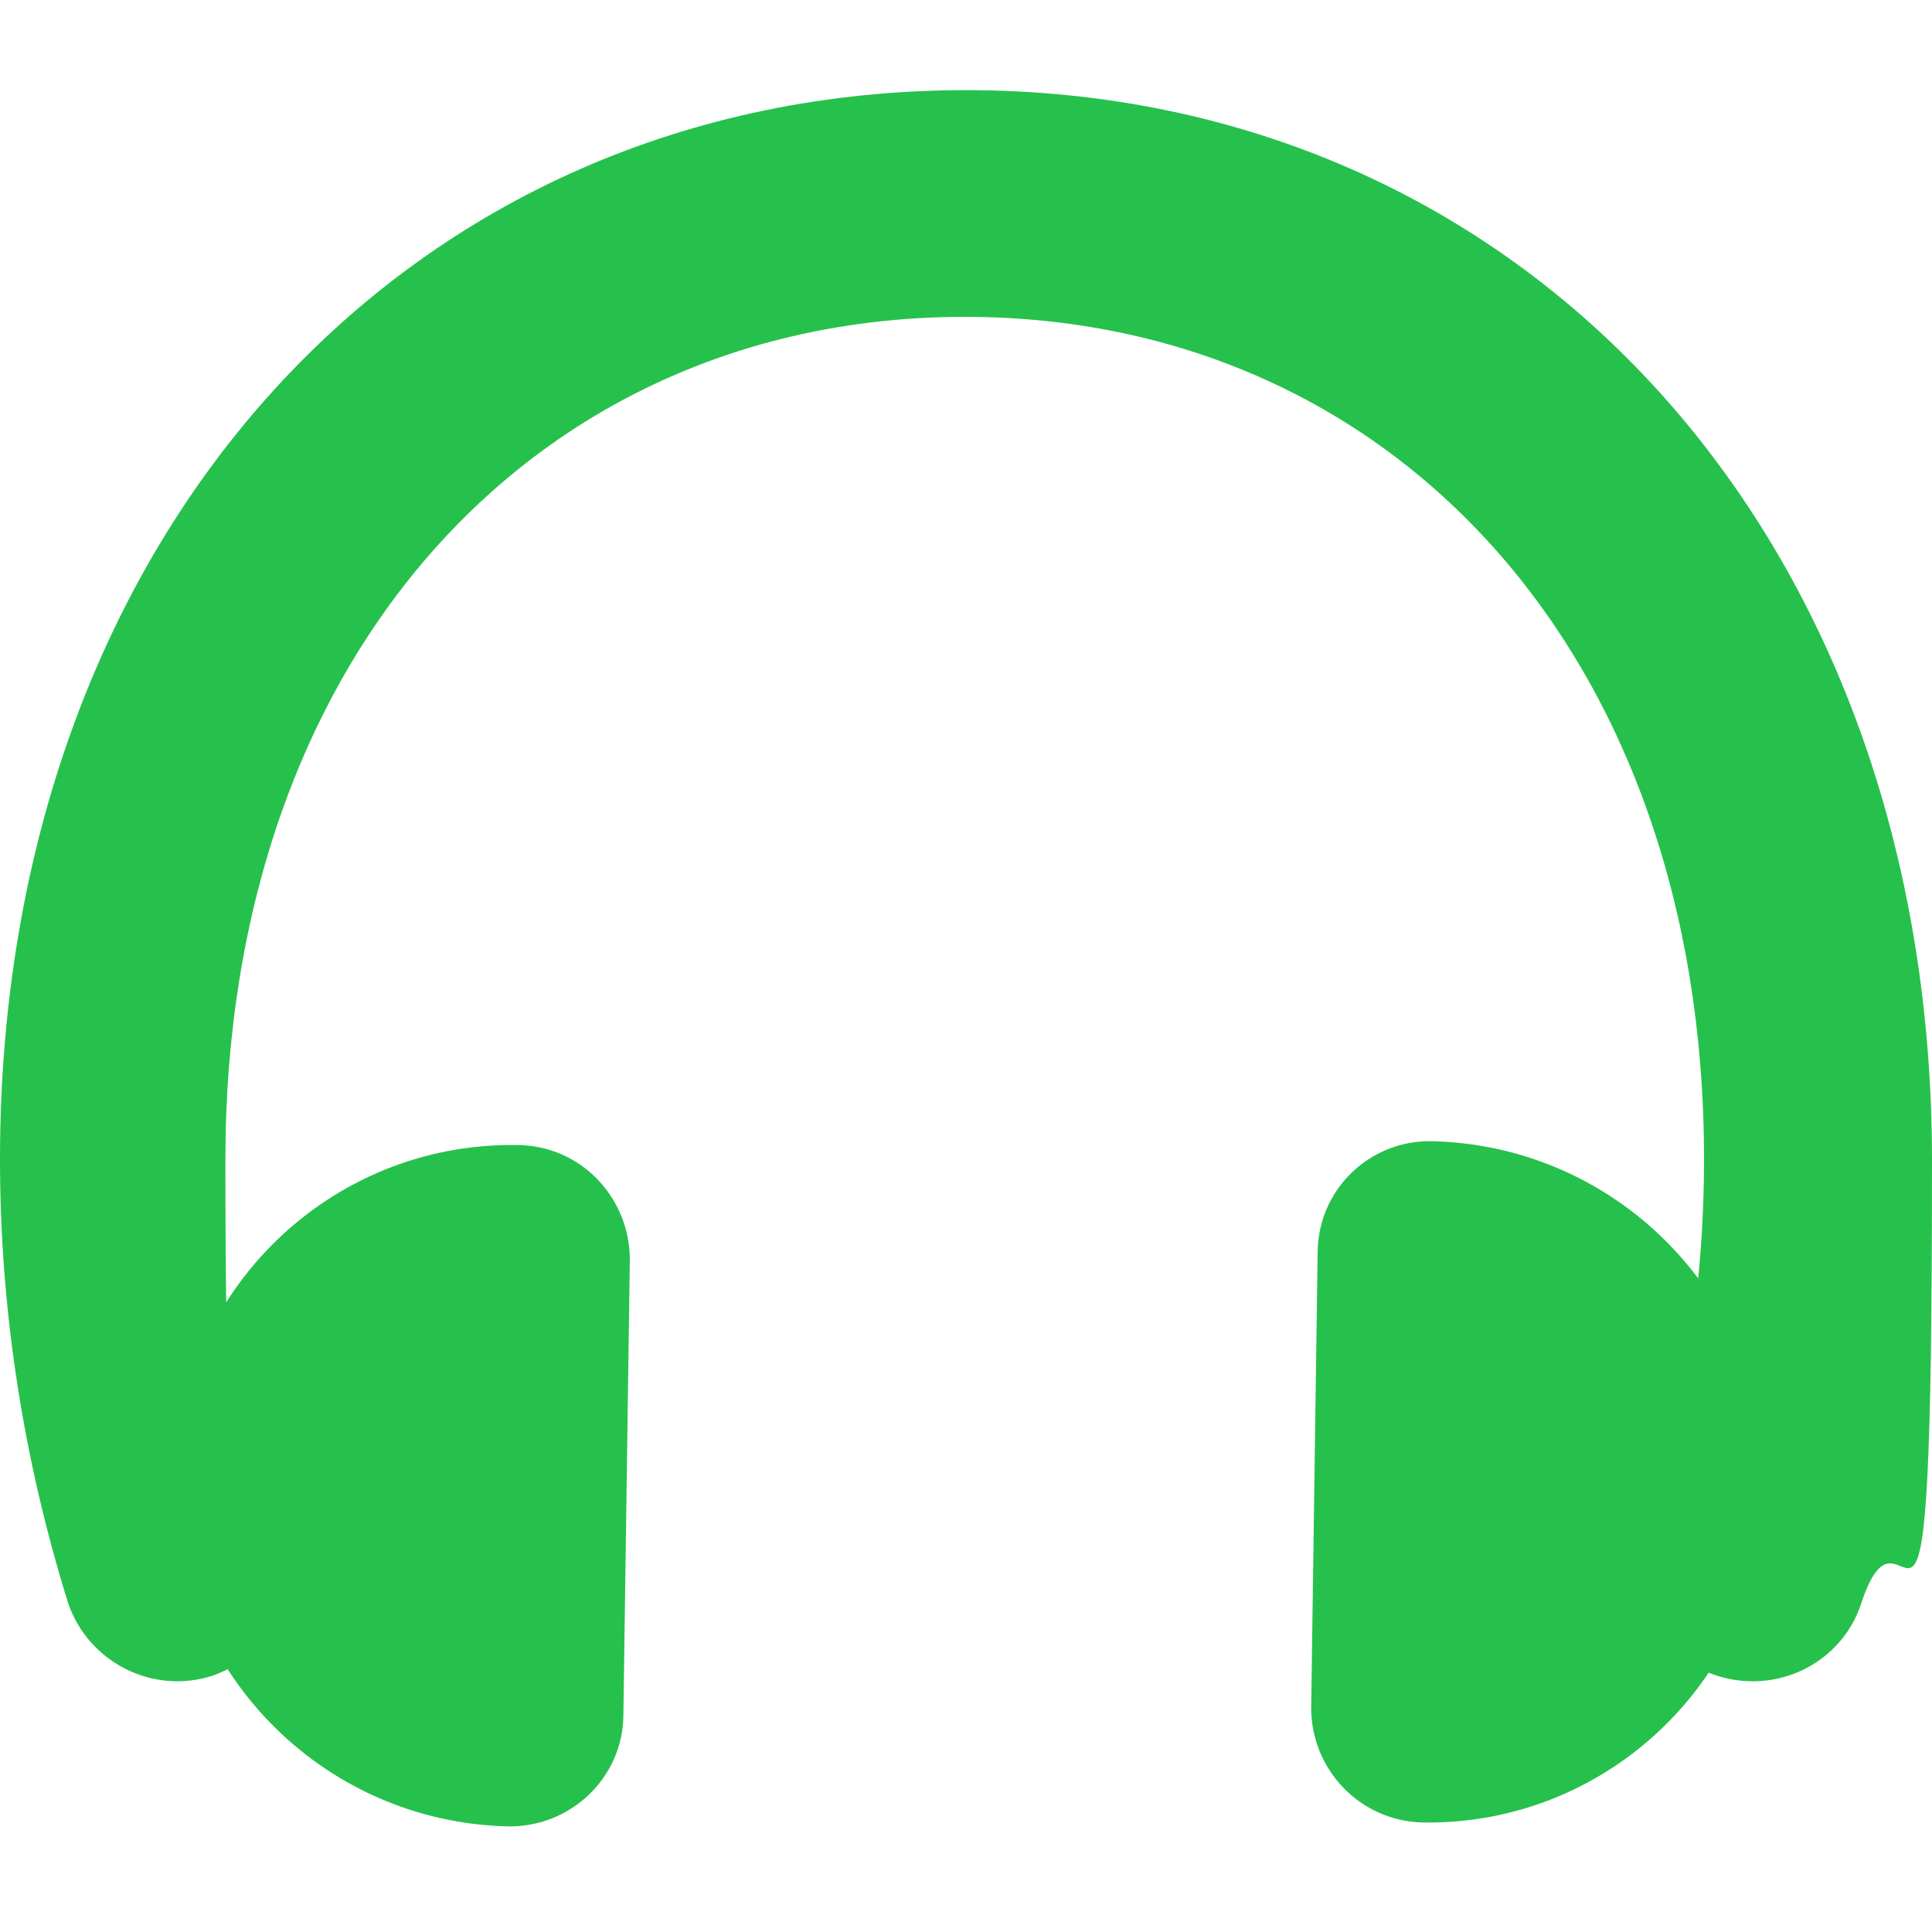
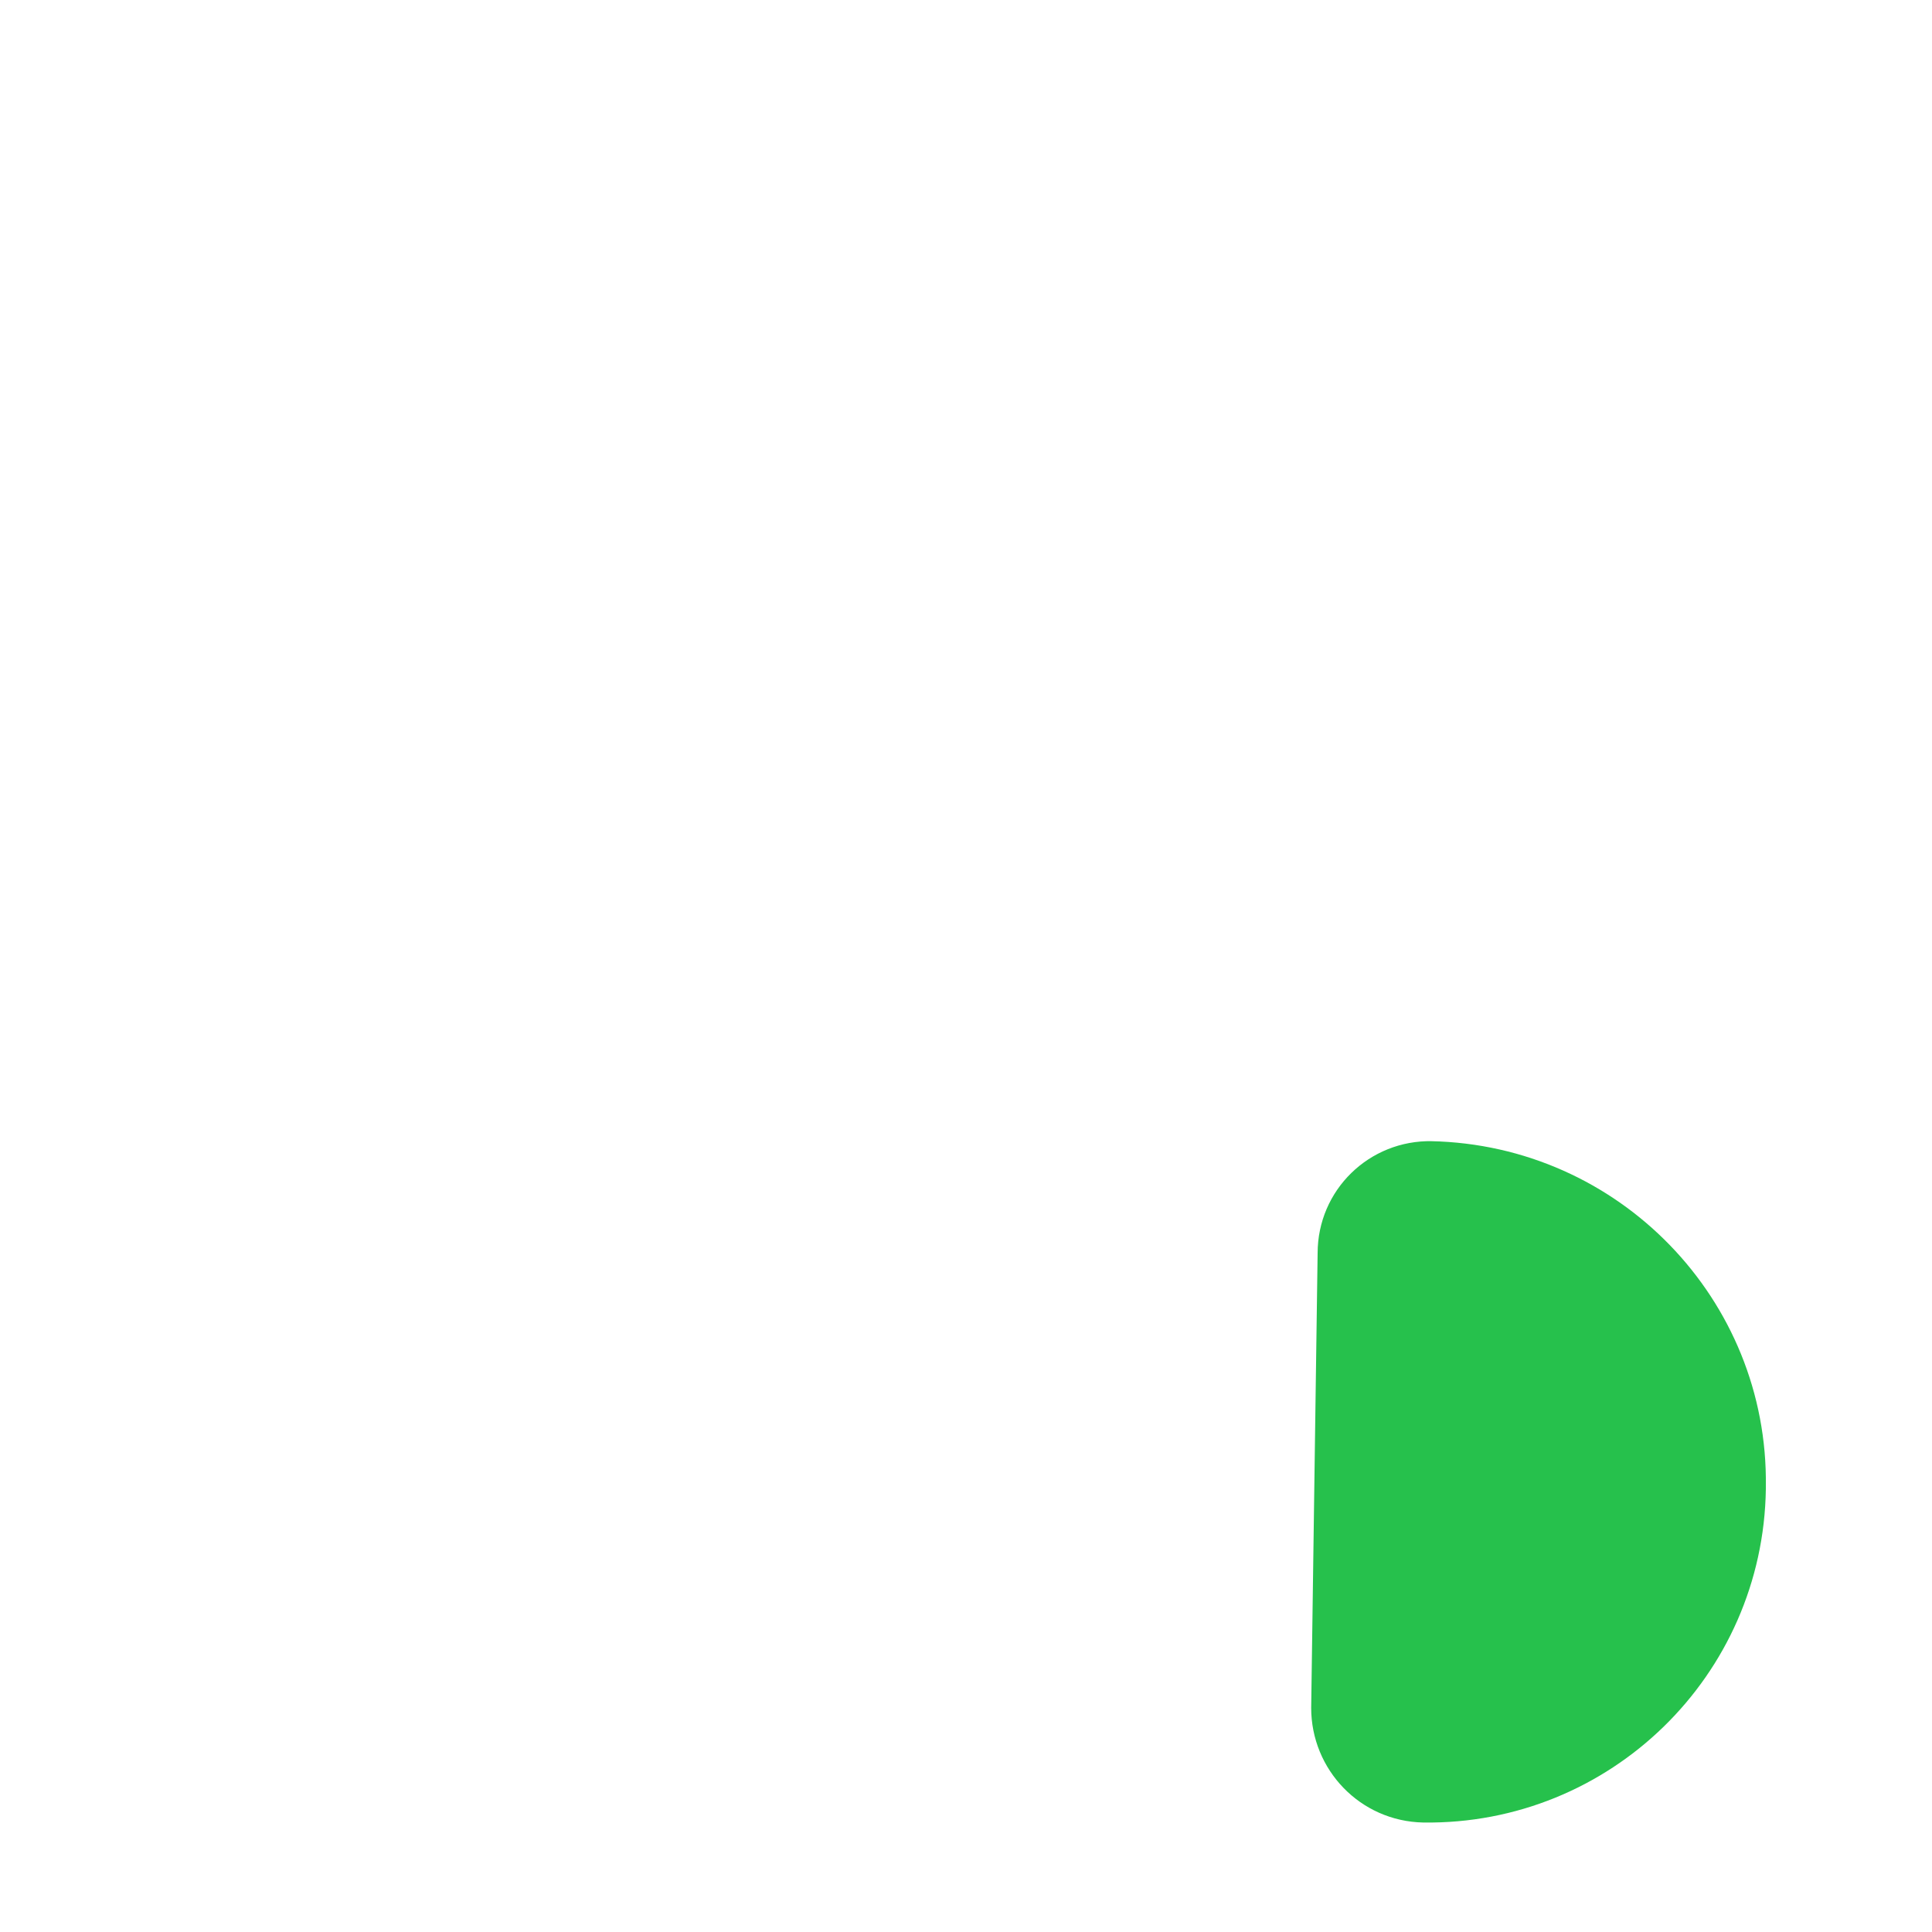
<svg xmlns="http://www.w3.org/2000/svg" id="_圖層_1" data-name="圖層 1" version="1.1" viewBox="0 0 150 150">
  <defs>
    <style>
      .cls-1 {
        fill: #26c14c;
        stroke-width: 0px;
      }
    </style>
  </defs>
-   <path class="cls-1" d="M144.5,124.5c-1.5,4.6-6.5,7.1-11.2,5.6-4.6-1.5-7.1-6.5-5.6-11.2,3-9,4.6-18.8,4.6-28.9,0-39.3-24.3-65.4-57.4-65.4S17.5,50.7,17.5,90s1.6,19.8,4.6,28.9c1.5,4.6-1,9.6-5.6,11.2-4.6,1.5-9.6-1-11.2-5.6C1.9,113.6,0,102,0,90,0,41.2,31.9,7,75,7s75,34.3,75,83.1-1.9,23.5-5.5,34.4Z" />
-   <path class="cls-1" d="M39.5,141.8c-14.6-.3-26.2-12.3-26-26.8v-.2c.2-14.5,12.1-26.1,26.6-25.9h0c5,0,8.8,4.1,8.8,8.9l-.5,35.3c0,4.9-4.1,8.8-9,8.7Z" />
  <path class="cls-1" d="M111.1,88.6c14.6.3,26.2,12.3,26,26.8v.2c-.2,14.5-12.1,26.1-26.6,25.9h0c-4.9-.1-8.7-4.1-8.7-8.9l.5-35.3c0-4.9,4-8.8,8.9-8.7Z" />
</svg>